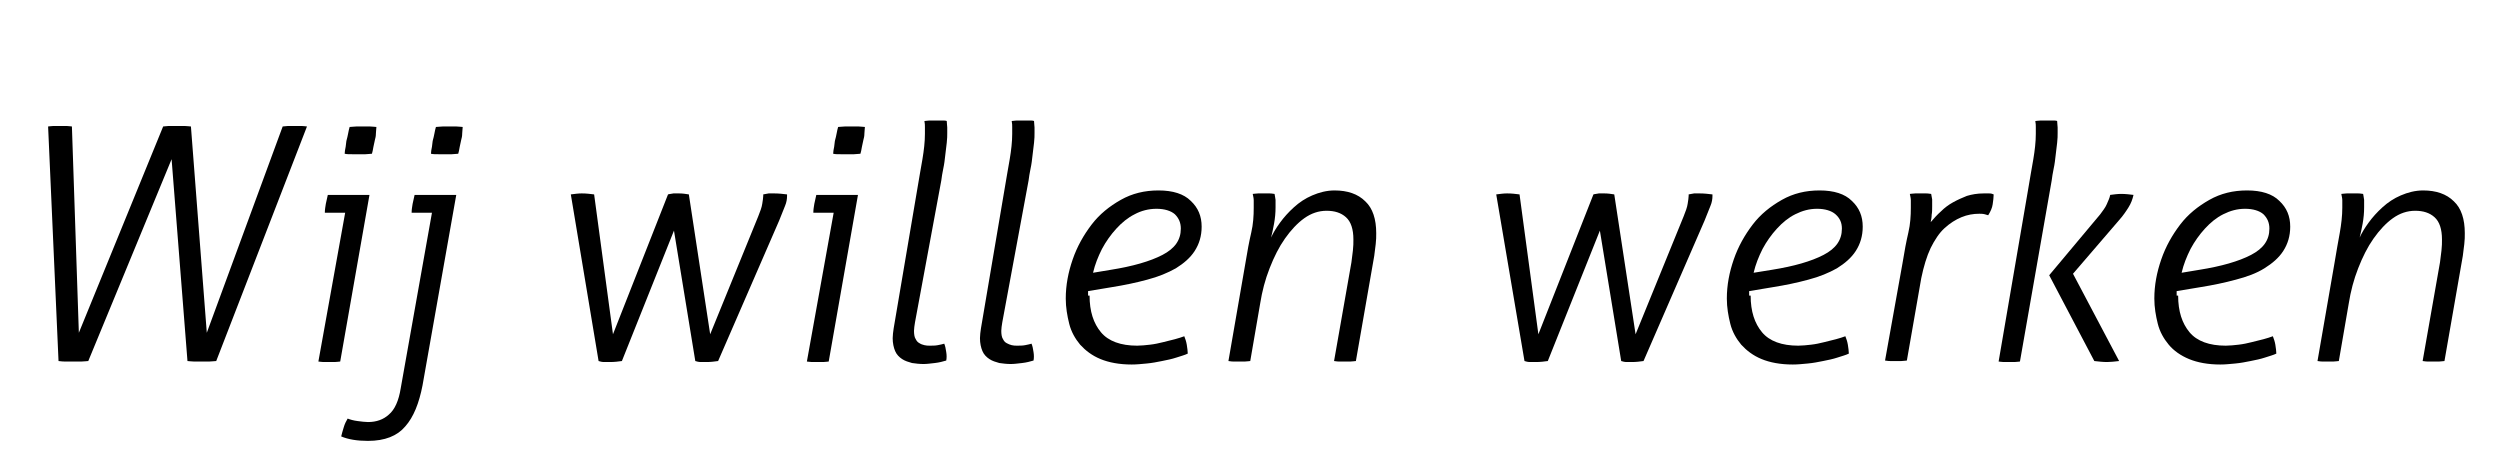
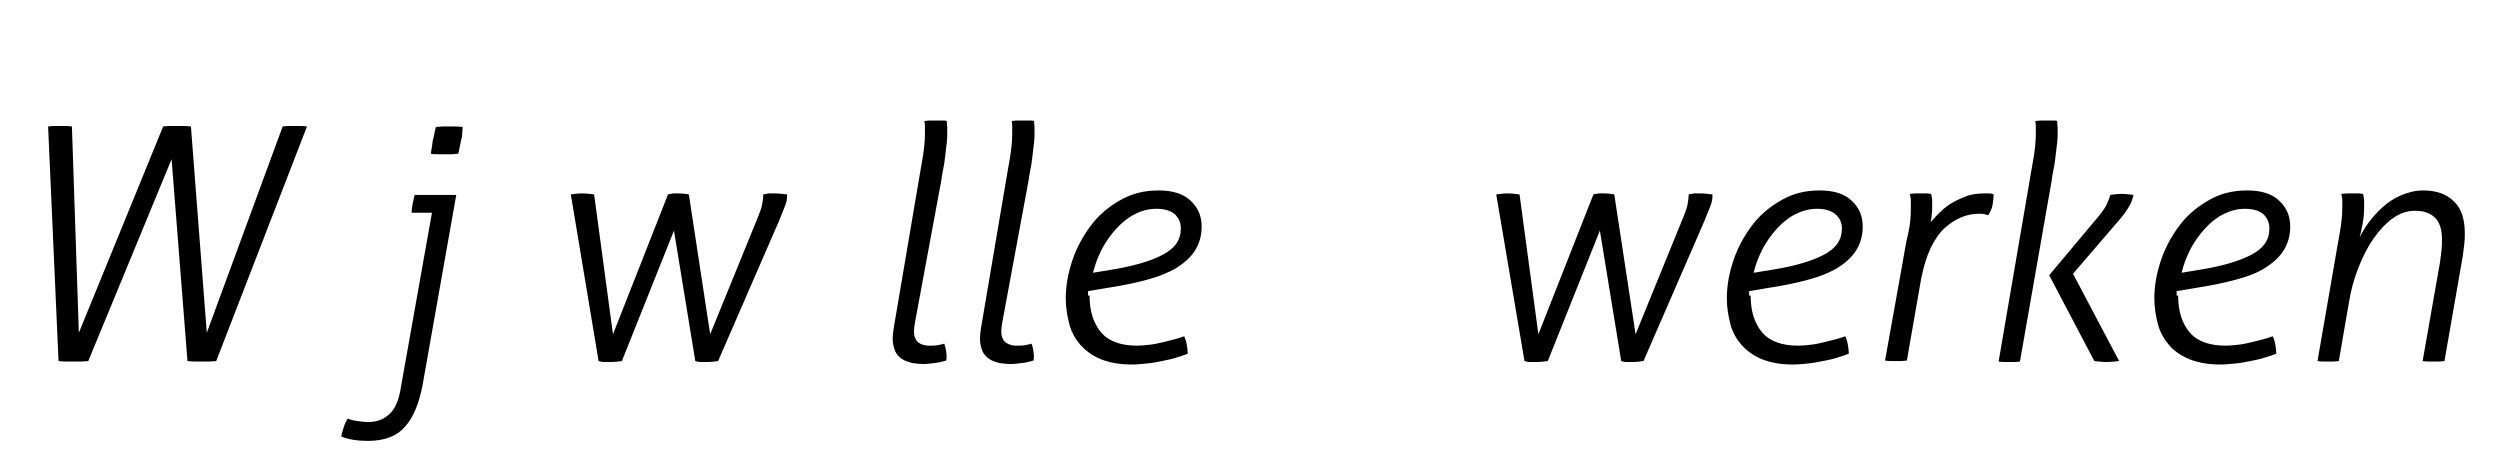
<svg xmlns="http://www.w3.org/2000/svg" xmlns:xlink="http://www.w3.org/1999/xlink" version="1.1" id="Laag_1" x="0px" y="0px" viewBox="0 0 504.1 92.5" style="enable-background:new 0 0 504.1 92.5;" xml:space="preserve">
  <style type="text/css"> .st0{clip-path:url(#SVGID_00000183939737014999420290000016012100830884090778_);} </style>
  <g>
    <defs>
      <rect id="SVGID_1_" x="-35.6" width="626" height="92.5" />
    </defs>
    <clipPath id="SVGID_00000013170474982376585050000000764967410558400693_">
      <use xlink:href="#SVGID_1_" style="overflow:visible;" />
    </clipPath>
    <g style="clip-path:url(#SVGID_00000013170474982376585050000000764967410558400693_);">
      <path d="M9.7,25.5c0.3,0,0.6-0.1,1.1-0.1c0.4,0,0.9,0,1.3,0c0.4,0,0.9,0,1.3,0c0.5,0,0.8,0.1,1.1,0.1l1.4,41.6l17-41.6 c0.3,0,0.7-0.1,1.4-0.1c0.7,0,1.2,0,1.6,0c0.4,0,0.8,0,1.3,0c0.5,0,1,0.1,1.3,0.1l3.2,41.6l15.3-41.6c0.4,0,0.7-0.1,1.1-0.1 c0.4,0,0.8,0,1.3,0c0.4,0,0.9,0,1.4,0c0.5,0,0.9,0.1,1.1,0.1L43.6,72.8c-0.4,0-0.8,0.1-1.4,0.1c-0.6,0-1.1,0-1.5,0 c-0.5,0-1,0-1.6,0c-0.6,0-1-0.1-1.3-0.1l-3.2-40.7L17.8,72.8c-0.3,0-0.8,0.1-1.4,0.1c-0.6,0-1.1,0-1.6,0c-0.4,0-1,0-1.7,0 c-0.7,0-1.1-0.1-1.3-0.1L9.7,25.5z" />
-       <path d="M69.6,42.9h-4.1c0-0.6,0.1-1.2,0.2-1.8c0.1-0.6,0.3-1.2,0.4-1.8h8.4l-5.9,33.6c-0.3,0-0.6,0.1-1.1,0.1c-0.5,0-0.9,0-1.2,0 c-0.3,0-0.6,0-1.1,0c-0.4,0-0.8-0.1-1-0.1L69.6,42.9z M69.5,31c0-0.4,0.1-0.9,0.2-1.4c0.1-0.6,0.1-1.1,0.2-1.4 c0.1-0.3,0.2-0.8,0.3-1.3c0.1-0.5,0.2-1,0.3-1.3c0.4,0,0.9-0.1,1.4-0.1c0.6,0,1.1,0,1.4,0c0.3,0,0.8,0,1.3,0c0.5,0,1,0.1,1.3,0.1 c0,0.4-0.1,0.8-0.1,1.3c0,0.5-0.1,1-0.2,1.3c-0.1,0.4-0.2,0.9-0.3,1.4c-0.1,0.6-0.2,1.1-0.3,1.4c-0.4,0-0.8,0.1-1.3,0.1 c-0.5,0-1,0-1.3,0c-0.4,0-0.9,0-1.4,0C70.4,31.1,69.9,31.1,69.5,31z" />
      <path d="M87.1,42.9H83c0-0.6,0.1-1.2,0.2-1.8c0.1-0.6,0.3-1.2,0.4-1.8H92l-6.8,38.4c-0.7,3.6-1.8,6.4-3.5,8.3 c-1.6,1.9-4.1,2.9-7.5,2.9c-2.2,0-4-0.3-5.4-0.9c0.1-0.5,0.3-1.1,0.5-1.8c0.2-0.7,0.5-1.3,0.8-1.8c0.5,0.2,1.2,0.4,2,0.5 c0.8,0.1,1.5,0.2,2.1,0.2c1.7,0,3.1-0.5,4.2-1.5c1.2-1,2-2.8,2.4-5.3L87.1,42.9z M86.9,31c0-0.4,0.1-0.9,0.2-1.4 c0.1-0.6,0.1-1.1,0.2-1.4c0.1-0.3,0.2-0.8,0.3-1.3c0.1-0.5,0.2-1,0.3-1.3c0.4,0,0.9-0.1,1.4-0.1c0.6,0,1.1,0,1.4,0 c0.3,0,0.8,0,1.3,0c0.5,0,1,0.1,1.3,0.1c0,0.4-0.1,0.8-0.1,1.3c0,0.5-0.1,1-0.2,1.3c-0.1,0.4-0.2,0.9-0.3,1.4 c-0.1,0.6-0.2,1.1-0.3,1.4c-0.4,0-0.8,0.1-1.3,0.1c-0.5,0-1,0-1.3,0c-0.4,0-0.9,0-1.4,0C87.8,31.1,87.3,31.1,86.9,31z" />
      <path d="M115.1,39.2c0.8-0.1,1.5-0.2,2.2-0.2c0.9,0,1.7,0.1,2.5,0.2l3.8,28.2l11.1-28.2c0.3-0.1,0.7-0.1,1.1-0.2 c0.4,0,0.8,0,1.1,0c0.7,0,1.4,0.1,2,0.2l4.3,28.2l9.7-23.8c0.4-1,0.7-1.8,0.8-2.5c0.1-0.7,0.2-1.2,0.2-1.6v-0.3 c0.4-0.1,0.7-0.1,1.1-0.2c0.3,0,0.7,0,1.1,0c0.9,0,1.8,0.1,2.6,0.2v0.3c0,0.6-0.1,1.3-0.4,2c-0.3,0.7-0.7,1.7-1.2,3l-12.3,28.3 c-0.7,0.1-1.5,0.2-2.3,0.2c-0.4,0-0.7,0-1.2,0c-0.4,0-0.8-0.1-1.1-0.2l-4.3-26.3l-10.5,26.3c-0.7,0.1-1.5,0.2-2.4,0.2 c-0.4,0-0.7,0-1.2,0c-0.4,0-0.8-0.1-1.1-0.2L115.1,39.2z" />
-       <path d="M168.1,42.9H164c0-0.6,0.1-1.2,0.2-1.8c0.1-0.6,0.3-1.2,0.4-1.8h8.4l-5.9,33.6c-0.3,0-0.6,0.1-1.1,0.1c-0.5,0-0.9,0-1.2,0 c-0.3,0-0.6,0-1.1,0c-0.4,0-0.8-0.1-1-0.1L168.1,42.9z M168,31c0-0.4,0.1-0.9,0.2-1.4c0.1-0.6,0.1-1.1,0.2-1.4 c0.1-0.3,0.2-0.8,0.3-1.3c0.1-0.5,0.2-1,0.3-1.3c0.4,0,0.9-0.1,1.4-0.1c0.6,0,1.1,0,1.4,0c0.3,0,0.8,0,1.3,0c0.5,0,1,0.1,1.3,0.1 c0,0.4-0.1,0.8-0.1,1.3c0,0.5-0.1,1-0.2,1.3c-0.1,0.4-0.2,0.9-0.3,1.4c-0.1,0.6-0.2,1.1-0.3,1.4c-0.4,0-0.8,0.1-1.3,0.1 c-0.5,0-1,0-1.3,0c-0.4,0-0.9,0-1.4,0C168.9,31.1,168.4,31.1,168,31z" />
      <path d="M184.9,38.5c0.4-2.5,0.8-4.6,1.1-6.4c0.3-1.8,0.5-3.5,0.5-5.1c0-0.6,0-1.1,0-1.4c0-0.3,0-0.7-0.1-1.2 c0.3,0,0.6-0.1,1.2-0.1c0.5,0,0.9,0,1.2,0c0.3,0,0.6,0,1.1,0c0.4,0,0.8,0,1,0.1c0,0.5,0.1,0.9,0.1,1.3c0,0.4,0,0.7,0,1.1 c0,0.5,0,1.2-0.1,2c-0.1,0.8-0.2,1.6-0.3,2.5c-0.1,0.9-0.2,1.8-0.4,2.7c-0.2,0.9-0.3,1.7-0.4,2.4L184.5,65 c-0.1,0.7-0.2,1.2-0.2,1.7c0,0.7,0.1,1.3,0.3,1.6c0.2,0.4,0.4,0.7,0.8,0.9c0.3,0.2,0.6,0.3,1,0.4s0.7,0.1,1.1,0.1 c0.5,0,1.1,0,1.6-0.1c0.5-0.1,1-0.2,1.3-0.3c0.2,0.5,0.3,1,0.4,1.7c0.1,0.6,0.1,1.2,0,1.7c-0.7,0.2-1.4,0.4-2.3,0.5 c-0.9,0.1-1.6,0.2-2.3,0.2c-0.8,0-1.6-0.1-2.3-0.2c-0.7-0.2-1.4-0.4-2-0.8c-0.6-0.4-1.1-0.9-1.4-1.6s-0.5-1.6-0.5-2.6 c0-0.6,0.1-1.3,0.2-2L184.9,38.5z" />
      <path d="M202.5,38.5c0.4-2.5,0.8-4.6,1.1-6.4c0.3-1.8,0.5-3.5,0.5-5.1c0-0.6,0-1.1,0-1.4c0-0.3,0-0.7-0.1-1.2 c0.3,0,0.6-0.1,1.2-0.1c0.5,0,0.9,0,1.2,0c0.3,0,0.6,0,1.1,0c0.4,0,0.8,0,1,0.1c0,0.5,0.1,0.9,0.1,1.3c0,0.4,0,0.7,0,1.1 c0,0.5,0,1.2-0.1,2c-0.1,0.8-0.2,1.6-0.3,2.5c-0.1,0.9-0.2,1.8-0.4,2.7c-0.2,0.9-0.3,1.7-0.4,2.4L202.1,65 c-0.1,0.7-0.2,1.2-0.2,1.7c0,0.7,0.1,1.3,0.3,1.6c0.2,0.4,0.4,0.7,0.8,0.9s0.6,0.3,1,0.4s0.7,0.1,1.1,0.1c0.5,0,1.1,0,1.6-0.1 c0.5-0.1,1-0.2,1.3-0.3c0.2,0.5,0.3,1,0.4,1.7c0.1,0.6,0.1,1.2,0,1.7c-0.7,0.2-1.4,0.4-2.3,0.5c-0.9,0.1-1.6,0.2-2.3,0.2 c-0.8,0-1.6-0.1-2.3-0.2c-0.7-0.2-1.4-0.4-2-0.8c-0.6-0.4-1.1-0.9-1.4-1.6s-0.5-1.6-0.5-2.6c0-0.6,0.1-1.3,0.2-2L202.5,38.5z" />
      <path d="M219.7,59.6c0,3.2,0.8,5.6,2.3,7.4c1.5,1.8,4,2.7,7.3,2.7c0.8,0,1.7-0.1,2.6-0.2c0.9-0.1,1.8-0.3,2.6-0.5 c0.8-0.2,1.6-0.4,2.4-0.6c0.7-0.2,1.4-0.4,1.9-0.6c0.2,0.5,0.4,1.1,0.5,1.7c0.1,0.7,0.2,1.3,0.2,1.8c-0.6,0.3-1.4,0.5-2.3,0.8 c-0.9,0.3-1.9,0.5-2.9,0.7c-1,0.2-2,0.4-3.1,0.5c-1.1,0.1-2,0.2-3,0.2c-2.5,0-4.6-0.4-6.3-1.1c-1.7-0.7-3-1.7-4.1-2.9 c-1-1.2-1.8-2.6-2.2-4.2c-0.4-1.6-0.7-3.3-0.7-5.1c0-2.7,0.5-5.3,1.4-7.9c0.9-2.6,2.2-4.9,3.8-7c1.6-2.1,3.6-3.7,5.9-5 c2.3-1.3,4.8-1.9,7.6-1.9c2.9,0,5.1,0.7,6.5,2.1c1.5,1.4,2.2,3.1,2.2,5.2c0,1.9-0.5,3.5-1.4,4.9c-0.9,1.4-2.2,2.5-3.8,3.5 c-1.6,0.9-3.5,1.7-5.8,2.3c-2.2,0.6-4.6,1.1-7.1,1.5l-4.8,0.8V59.6z M224,54.4c4.4-0.7,7.9-1.7,10.4-3c2.5-1.3,3.7-3,3.7-5.3 c0-1.2-0.4-2.1-1.2-2.9c-0.8-0.7-2.1-1.1-3.7-1.1c-1.6,0-3.1,0.4-4.4,1.1c-1.4,0.7-2.6,1.7-3.7,2.9c-1.1,1.2-2.1,2.6-2.9,4.1 c-0.8,1.6-1.4,3.1-1.8,4.8L224,54.4z" />
-       <path d="M251.1,53.2c0.4-2.5,0.8-4.6,1.2-6.3s0.5-3.4,0.5-5c0-0.6,0-1.1,0-1.5c0-0.4-0.1-0.8-0.2-1.3c0.3,0,0.6-0.1,1.1-0.1 c0.5,0,0.8,0,1.2,0c0.3,0,0.6,0,1.1,0c0.5,0,0.8,0.1,1,0.1c0.1,0.4,0.1,0.7,0.2,1.2c0,0.4,0,0.9,0,1.5c0,1.1-0.1,2.2-0.3,3.3 c-0.2,1.1-0.4,2-0.6,2.8c0.4-0.9,1-1.9,1.8-3c0.8-1.1,1.7-2.1,2.8-3.1c1.1-1,2.3-1.8,3.7-2.4c1.4-0.6,2.9-1,4.5-1 c2.6,0,4.7,0.7,6.2,2.2c1.5,1.4,2.2,3.6,2.2,6.4c0,0.7,0,1.4-0.1,2.2s-0.2,1.6-0.3,2.4l-3.7,21.2c-0.3,0-0.6,0.1-1.1,0.1 c-0.5,0-0.8,0-1.2,0c-0.3,0-0.6,0-1.1,0c-0.5,0-0.8-0.1-1-0.1l3.5-19.9c0.1-0.8,0.2-1.6,0.3-2.4c0.1-0.8,0.1-1.6,0.1-2.2 c0-2.1-0.5-3.6-1.5-4.5c-1-0.9-2.3-1.3-3.9-1.3c-1.6,0-3.1,0.5-4.5,1.5s-2.7,2.4-3.9,4.1c-1.2,1.7-2.2,3.7-3.1,6 c-0.9,2.3-1.5,4.6-1.9,7.1l-2,11.6c-0.3,0-0.6,0.1-1.1,0.1c-0.5,0-0.8,0-1.2,0c-0.3,0-0.6,0-1.1,0c-0.5,0-0.8-0.1-1-0.1 L251.1,53.2z" />
      <path d="M301.7,39.2c0.8-0.1,1.5-0.2,2.2-0.2c0.9,0,1.7,0.1,2.5,0.2l3.8,28.2l11.1-28.2c0.3-0.1,0.7-0.1,1.1-0.2 c0.4,0,0.8,0,1.1,0c0.7,0,1.4,0.1,2,0.2l4.3,28.2l9.7-23.8c0.4-1,0.7-1.8,0.8-2.5c0.1-0.7,0.2-1.2,0.2-1.6v-0.3 c0.4-0.1,0.7-0.1,1.1-0.2c0.3,0,0.7,0,1.1,0c0.9,0,1.8,0.1,2.6,0.2v0.3c0,0.6-0.1,1.3-0.4,2c-0.3,0.7-0.7,1.7-1.2,3l-12.3,28.3 c-0.7,0.1-1.5,0.2-2.3,0.2c-0.3,0-0.7,0-1.1,0c-0.4,0-0.8-0.1-1.1-0.2l-4.3-26.3l-10.5,26.3c-0.7,0.1-1.5,0.2-2.4,0.2 c-0.4,0-0.7,0-1.2,0c-0.4,0-0.8-0.1-1.1-0.2L301.7,39.2z" />
      <path d="M353,59.6c0,3.2,0.8,5.6,2.3,7.4c1.5,1.8,4,2.7,7.3,2.7c0.8,0,1.7-0.1,2.6-0.2c0.9-0.1,1.8-0.3,2.6-0.5 c0.8-0.2,1.6-0.4,2.4-0.6c0.7-0.2,1.4-0.4,1.9-0.6c0.2,0.5,0.4,1.1,0.5,1.7c0.1,0.7,0.2,1.3,0.2,1.8c-0.6,0.3-1.4,0.5-2.3,0.8 c-0.9,0.3-1.9,0.5-2.9,0.7c-1,0.2-2,0.4-3.1,0.5c-1.1,0.1-2,0.2-3,0.2c-2.5,0-4.6-0.4-6.3-1.1c-1.7-0.7-3-1.7-4.1-2.9 c-1-1.2-1.8-2.6-2.2-4.2c-0.4-1.6-0.7-3.3-0.7-5.1c0-2.7,0.5-5.3,1.4-7.9c0.9-2.6,2.2-4.9,3.8-7c1.6-2.1,3.6-3.7,5.9-5 c2.3-1.3,4.8-1.9,7.6-1.9c2.9,0,5.1,0.7,6.5,2.1c1.5,1.4,2.2,3.1,2.2,5.2c0,1.9-0.5,3.5-1.4,4.9c-0.9,1.4-2.2,2.5-3.8,3.5 c-1.6,0.9-3.5,1.7-5.8,2.3c-2.2,0.6-4.6,1.1-7.1,1.5l-4.8,0.8V59.6z M357.3,54.4c4.4-0.7,7.9-1.7,10.4-3c2.5-1.3,3.7-3,3.7-5.3 c0-1.2-0.4-2.1-1.3-2.9c-0.8-0.7-2.1-1.1-3.7-1.1c-1.6,0-3,0.4-4.4,1.1c-1.4,0.7-2.6,1.7-3.7,2.9c-1.1,1.2-2.1,2.6-2.9,4.1 c-0.8,1.6-1.4,3.1-1.8,4.8L357.3,54.4z" />
      <path d="M383.6,53.2c0.4-2.5,0.8-4.6,1.2-6.3s0.5-3.4,0.5-5c0-0.6,0-1.1,0-1.5c0-0.4-0.1-0.8-0.2-1.3c0.3,0,0.6-0.1,1.1-0.1 c0.5,0,0.8,0,1.1,0c0.3,0,0.6,0,1.1,0c0.5,0,0.8,0.1,1,0.1c0.1,0.4,0.1,0.7,0.2,1.1c0,0.3,0,0.8,0,1.4c0,0.6,0,1.2-0.1,1.7 c0,0.5-0.1,1-0.2,1.5c0.7-0.8,1.3-1.5,2.1-2.2c0.7-0.7,1.5-1.3,2.4-1.8c0.9-0.5,1.8-0.9,2.8-1.3c1-0.3,2.1-0.5,3.4-0.5 c0.3,0,0.7,0,1.1,0c0.4,0,0.7,0.1,0.9,0.2c0,0.6-0.1,1.3-0.2,2c-0.1,0.7-0.4,1.4-0.9,2.2c-0.1,0-0.3-0.1-0.7-0.2 c-0.4-0.1-0.8-0.1-1.1-0.1c-1.2,0-2.4,0.2-3.6,0.7c-1.2,0.5-2.3,1.2-3.4,2.2c-1.1,1-2,2.4-2.8,4c-0.8,1.7-1.4,3.7-1.9,6.1 l-2.9,16.6c-0.3,0-0.6,0.1-1.1,0.1c-0.5,0-0.8,0-1.2,0c-0.3,0-0.6,0-1.1,0c-0.5,0-0.8-0.1-1-0.1L383.6,53.2z" />
      <path d="M408.9,38.5c0.4-2.5,0.8-4.6,1.1-6.4c0.3-1.8,0.5-3.5,0.5-5.1c0-0.6,0-1.1,0-1.4c0-0.3,0-0.7-0.1-1.2 c0.3,0,0.6-0.1,1.1-0.1c0.5,0,0.9,0,1.2,0c0.3,0,0.6,0,1.1,0c0.4,0,0.8,0,1,0.1c0,0.5,0.1,0.9,0.1,1.3c0,0.4,0,0.7,0,1.1 c0,0.5,0,1.2-0.1,2c-0.1,0.8-0.2,1.6-0.3,2.5c-0.1,0.9-0.2,1.8-0.4,2.7c-0.2,0.9-0.3,1.7-0.4,2.4l-6.4,36.5 c-0.3,0-0.6,0.1-1.1,0.1c-0.5,0-0.9,0-1.1,0c-0.3,0-0.7,0-1.1,0c-0.4,0-0.8-0.1-1-0.1L408.9,38.5z M413.2,55.5l10.3-12.3 c0.5-0.7,1-1.3,1.3-2c0.3-0.7,0.6-1.3,0.7-1.9c0.8-0.1,1.5-0.2,2.2-0.2c0.9,0,1.7,0.1,2.5,0.2c-0.2,0.9-0.5,1.7-1,2.5 c-0.5,0.8-1.1,1.7-2,2.7L418,55.2l9.3,17.6c-0.9,0.1-1.7,0.2-2.4,0.2c-0.9,0-1.7-0.1-2.6-0.2L413.2,55.5z" />
      <path d="M439.2,59.6c0,3.2,0.8,5.6,2.3,7.4c1.5,1.8,4,2.7,7.3,2.7c0.8,0,1.7-0.1,2.6-0.2s1.8-0.3,2.6-0.5c0.8-0.2,1.6-0.4,2.4-0.6 c0.7-0.2,1.4-0.4,1.9-0.6c0.2,0.5,0.4,1.1,0.5,1.7c0.1,0.7,0.2,1.3,0.2,1.8c-0.6,0.3-1.4,0.5-2.3,0.8c-0.9,0.3-1.9,0.5-2.9,0.7 c-1,0.2-2,0.4-3.1,0.5c-1.1,0.1-2,0.2-3,0.2c-2.5,0-4.6-0.4-6.3-1.1c-1.7-0.7-3.1-1.7-4.1-2.9c-1-1.2-1.8-2.6-2.2-4.2 c-0.4-1.6-0.7-3.3-0.7-5.1c0-2.7,0.5-5.3,1.4-7.9c0.9-2.6,2.2-4.9,3.8-7c1.6-2.1,3.6-3.7,5.9-5c2.3-1.3,4.8-1.9,7.6-1.9 c2.9,0,5.1,0.7,6.5,2.1c1.5,1.4,2.2,3.1,2.2,5.2c0,1.9-0.5,3.5-1.4,4.9c-0.9,1.4-2.2,2.5-3.8,3.5s-3.5,1.7-5.8,2.3 c-2.2,0.6-4.6,1.1-7.1,1.5l-4.8,0.8V59.6z M443.5,54.4c4.4-0.7,7.9-1.7,10.4-3c2.5-1.3,3.7-3,3.7-5.3c0-1.2-0.4-2.1-1.2-2.9 c-0.8-0.7-2.1-1.1-3.7-1.1c-1.6,0-3,0.4-4.4,1.1c-1.4,0.7-2.6,1.7-3.7,2.9c-1.1,1.2-2.1,2.6-2.9,4.1c-0.8,1.6-1.4,3.1-1.8,4.8 L443.5,54.4z" />
      <path d="M470.7,53.2c0.4-2.5,0.8-4.6,1.1-6.3c0.3-1.7,0.5-3.4,0.5-5c0-0.6,0-1.1,0-1.5c0-0.4-0.1-0.8-0.2-1.3 c0.3,0,0.6-0.1,1.1-0.1c0.5,0,0.8,0,1.2,0c0.3,0,0.6,0,1.1,0c0.5,0,0.8,0.1,1,0.1c0.1,0.4,0.1,0.7,0.2,1.2c0,0.4,0,0.9,0,1.5 c0,1.1-0.1,2.2-0.3,3.3c-0.2,1.1-0.4,2-0.6,2.8c0.4-0.9,1-1.9,1.8-3c0.8-1.1,1.7-2.1,2.8-3.1c1.1-1,2.3-1.8,3.7-2.4 c1.4-0.6,2.9-1,4.5-1c2.6,0,4.7,0.7,6.2,2.2c1.5,1.4,2.2,3.6,2.2,6.4c0,0.7,0,1.4-0.1,2.2s-0.2,1.6-0.3,2.4l-3.7,21.2 c-0.3,0-0.6,0.1-1.1,0.1c-0.5,0-0.8,0-1.2,0c-0.3,0-0.6,0-1.1,0c-0.5,0-0.8-0.1-1-0.1l3.5-19.9c0.1-0.8,0.2-1.6,0.3-2.4 c0.1-0.8,0.1-1.6,0.1-2.2c0-2.1-0.5-3.6-1.5-4.5c-1-0.9-2.3-1.3-3.9-1.3c-1.6,0-3.1,0.5-4.5,1.5s-2.7,2.4-3.9,4.1 c-1.2,1.7-2.2,3.7-3.1,6c-0.9,2.3-1.5,4.6-1.9,7.1l-2,11.6c-0.3,0-0.6,0.1-1.1,0.1c-0.5,0-0.8,0-1.1,0c-0.3,0-0.6,0-1.1,0 c-0.5,0-0.8-0.1-1-0.1L470.7,53.2z" />
    </g>
  </g>
</svg>